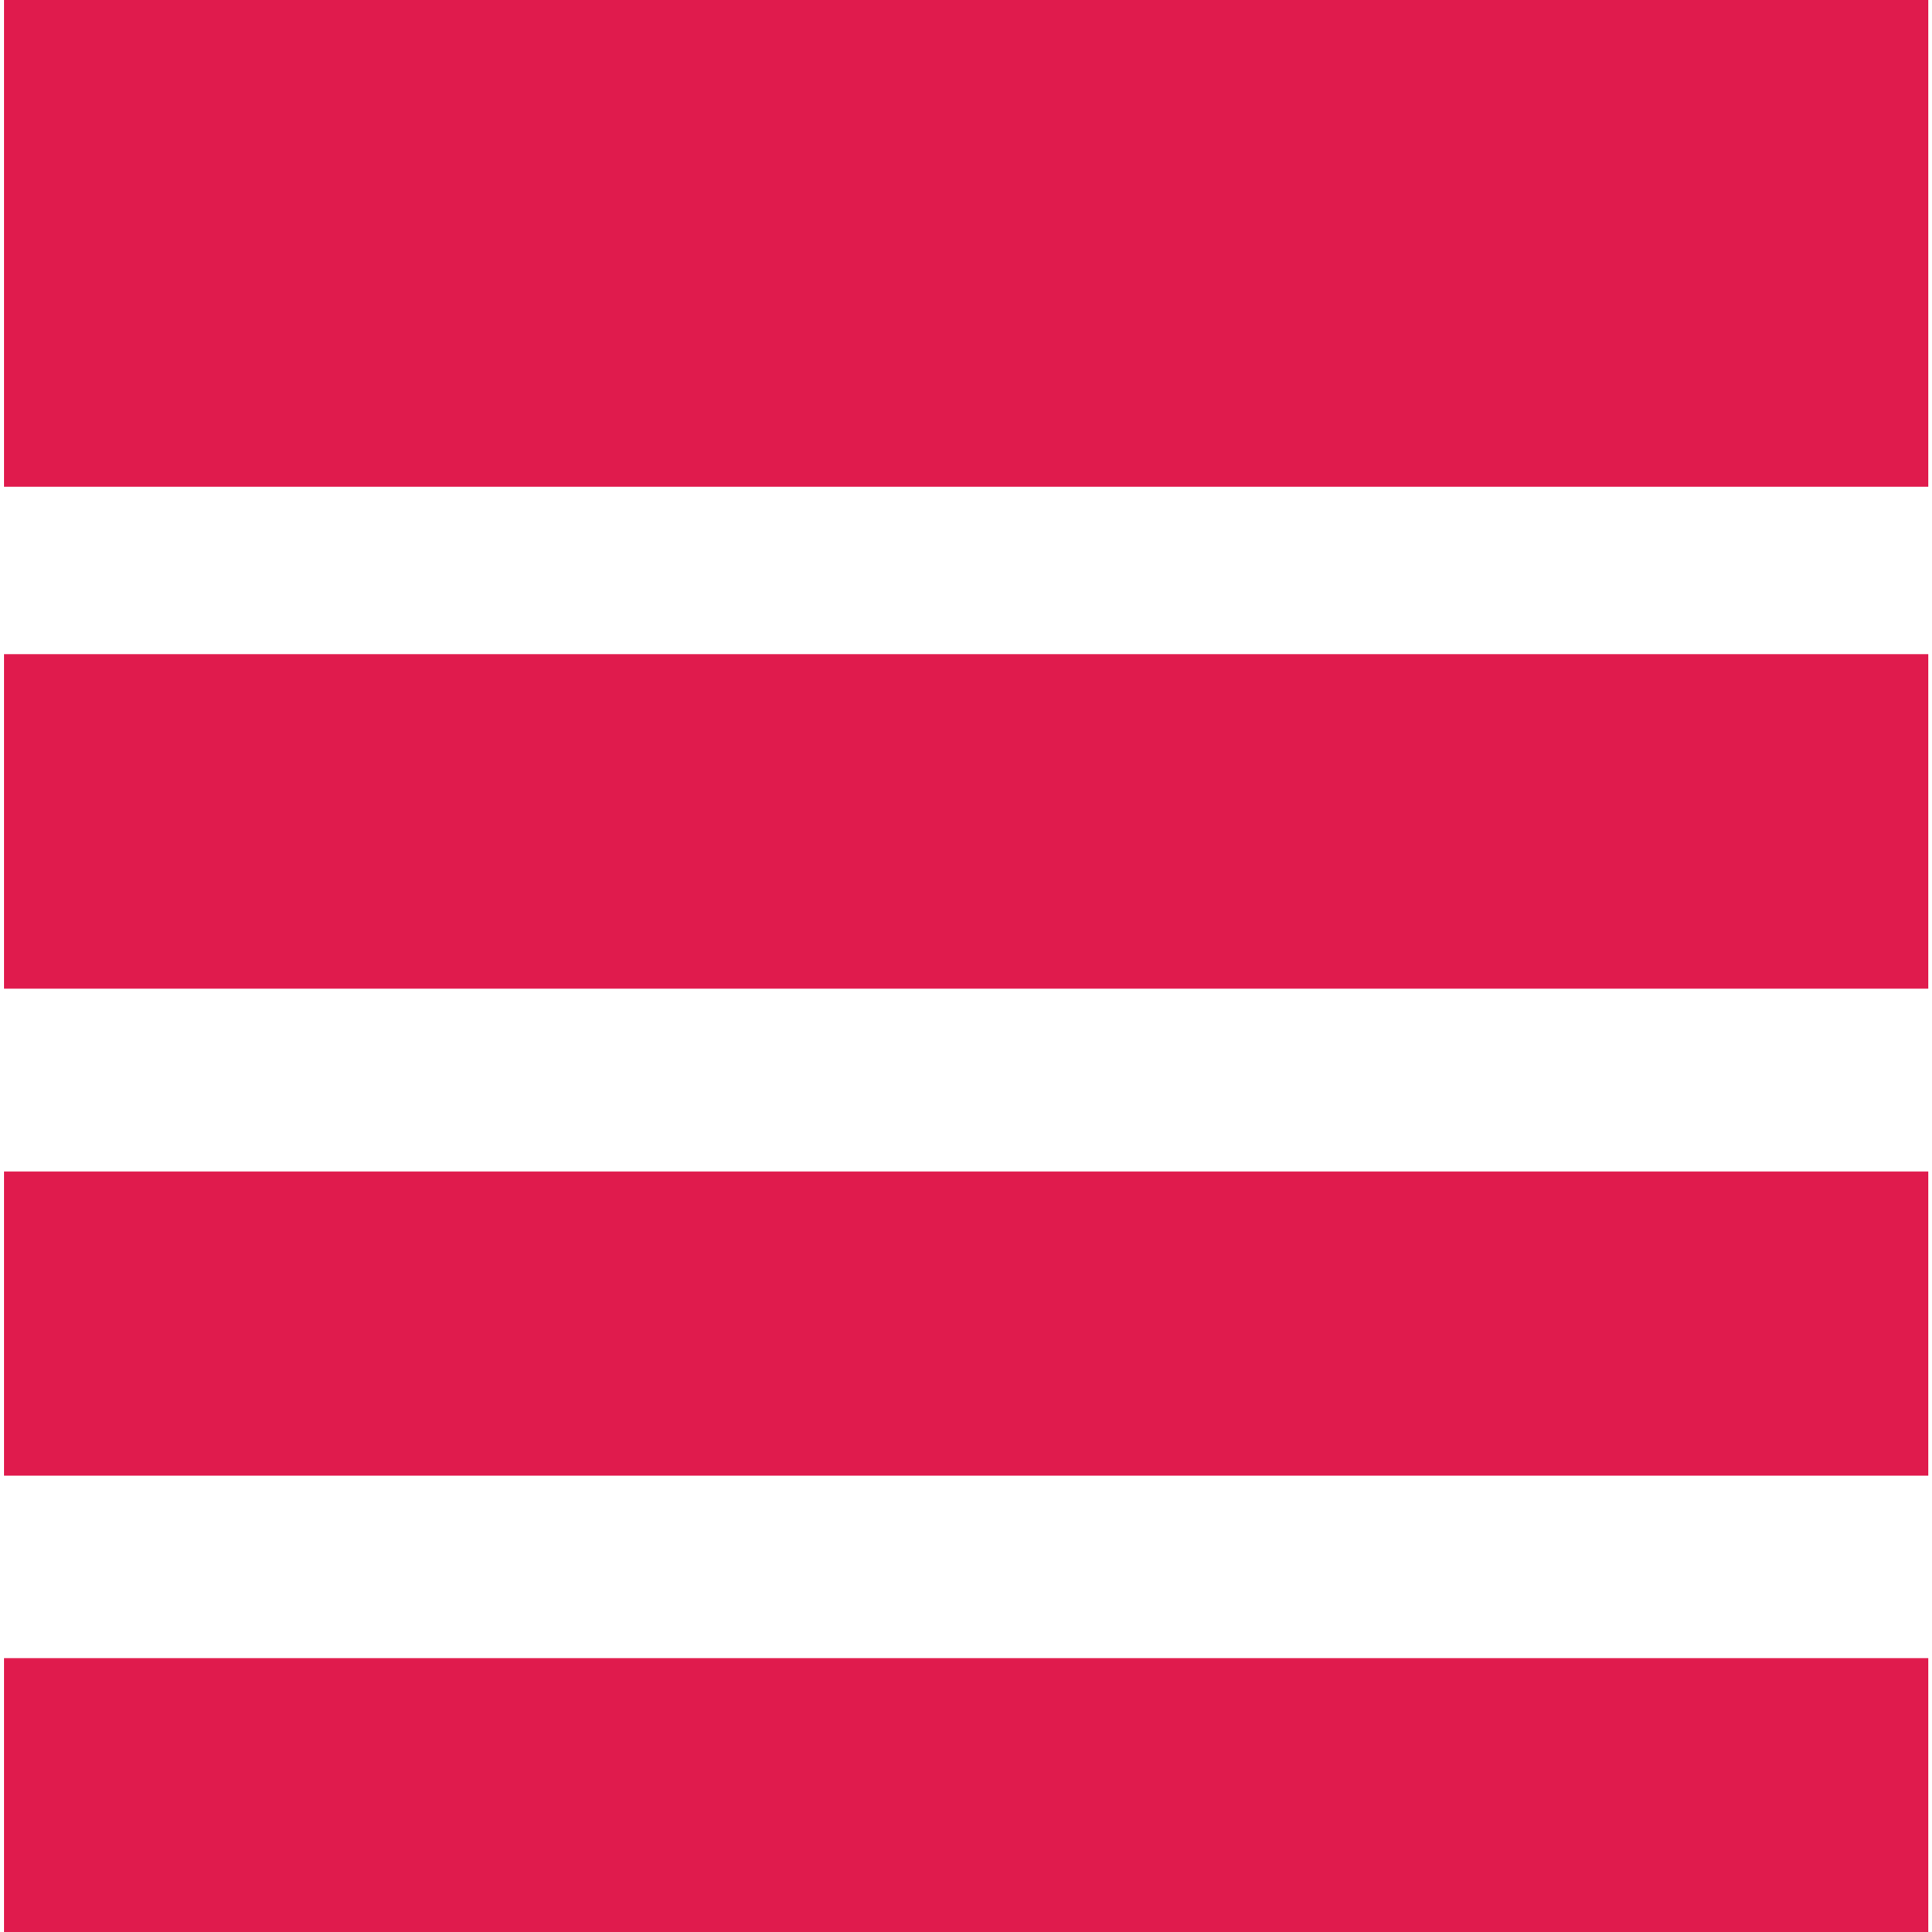
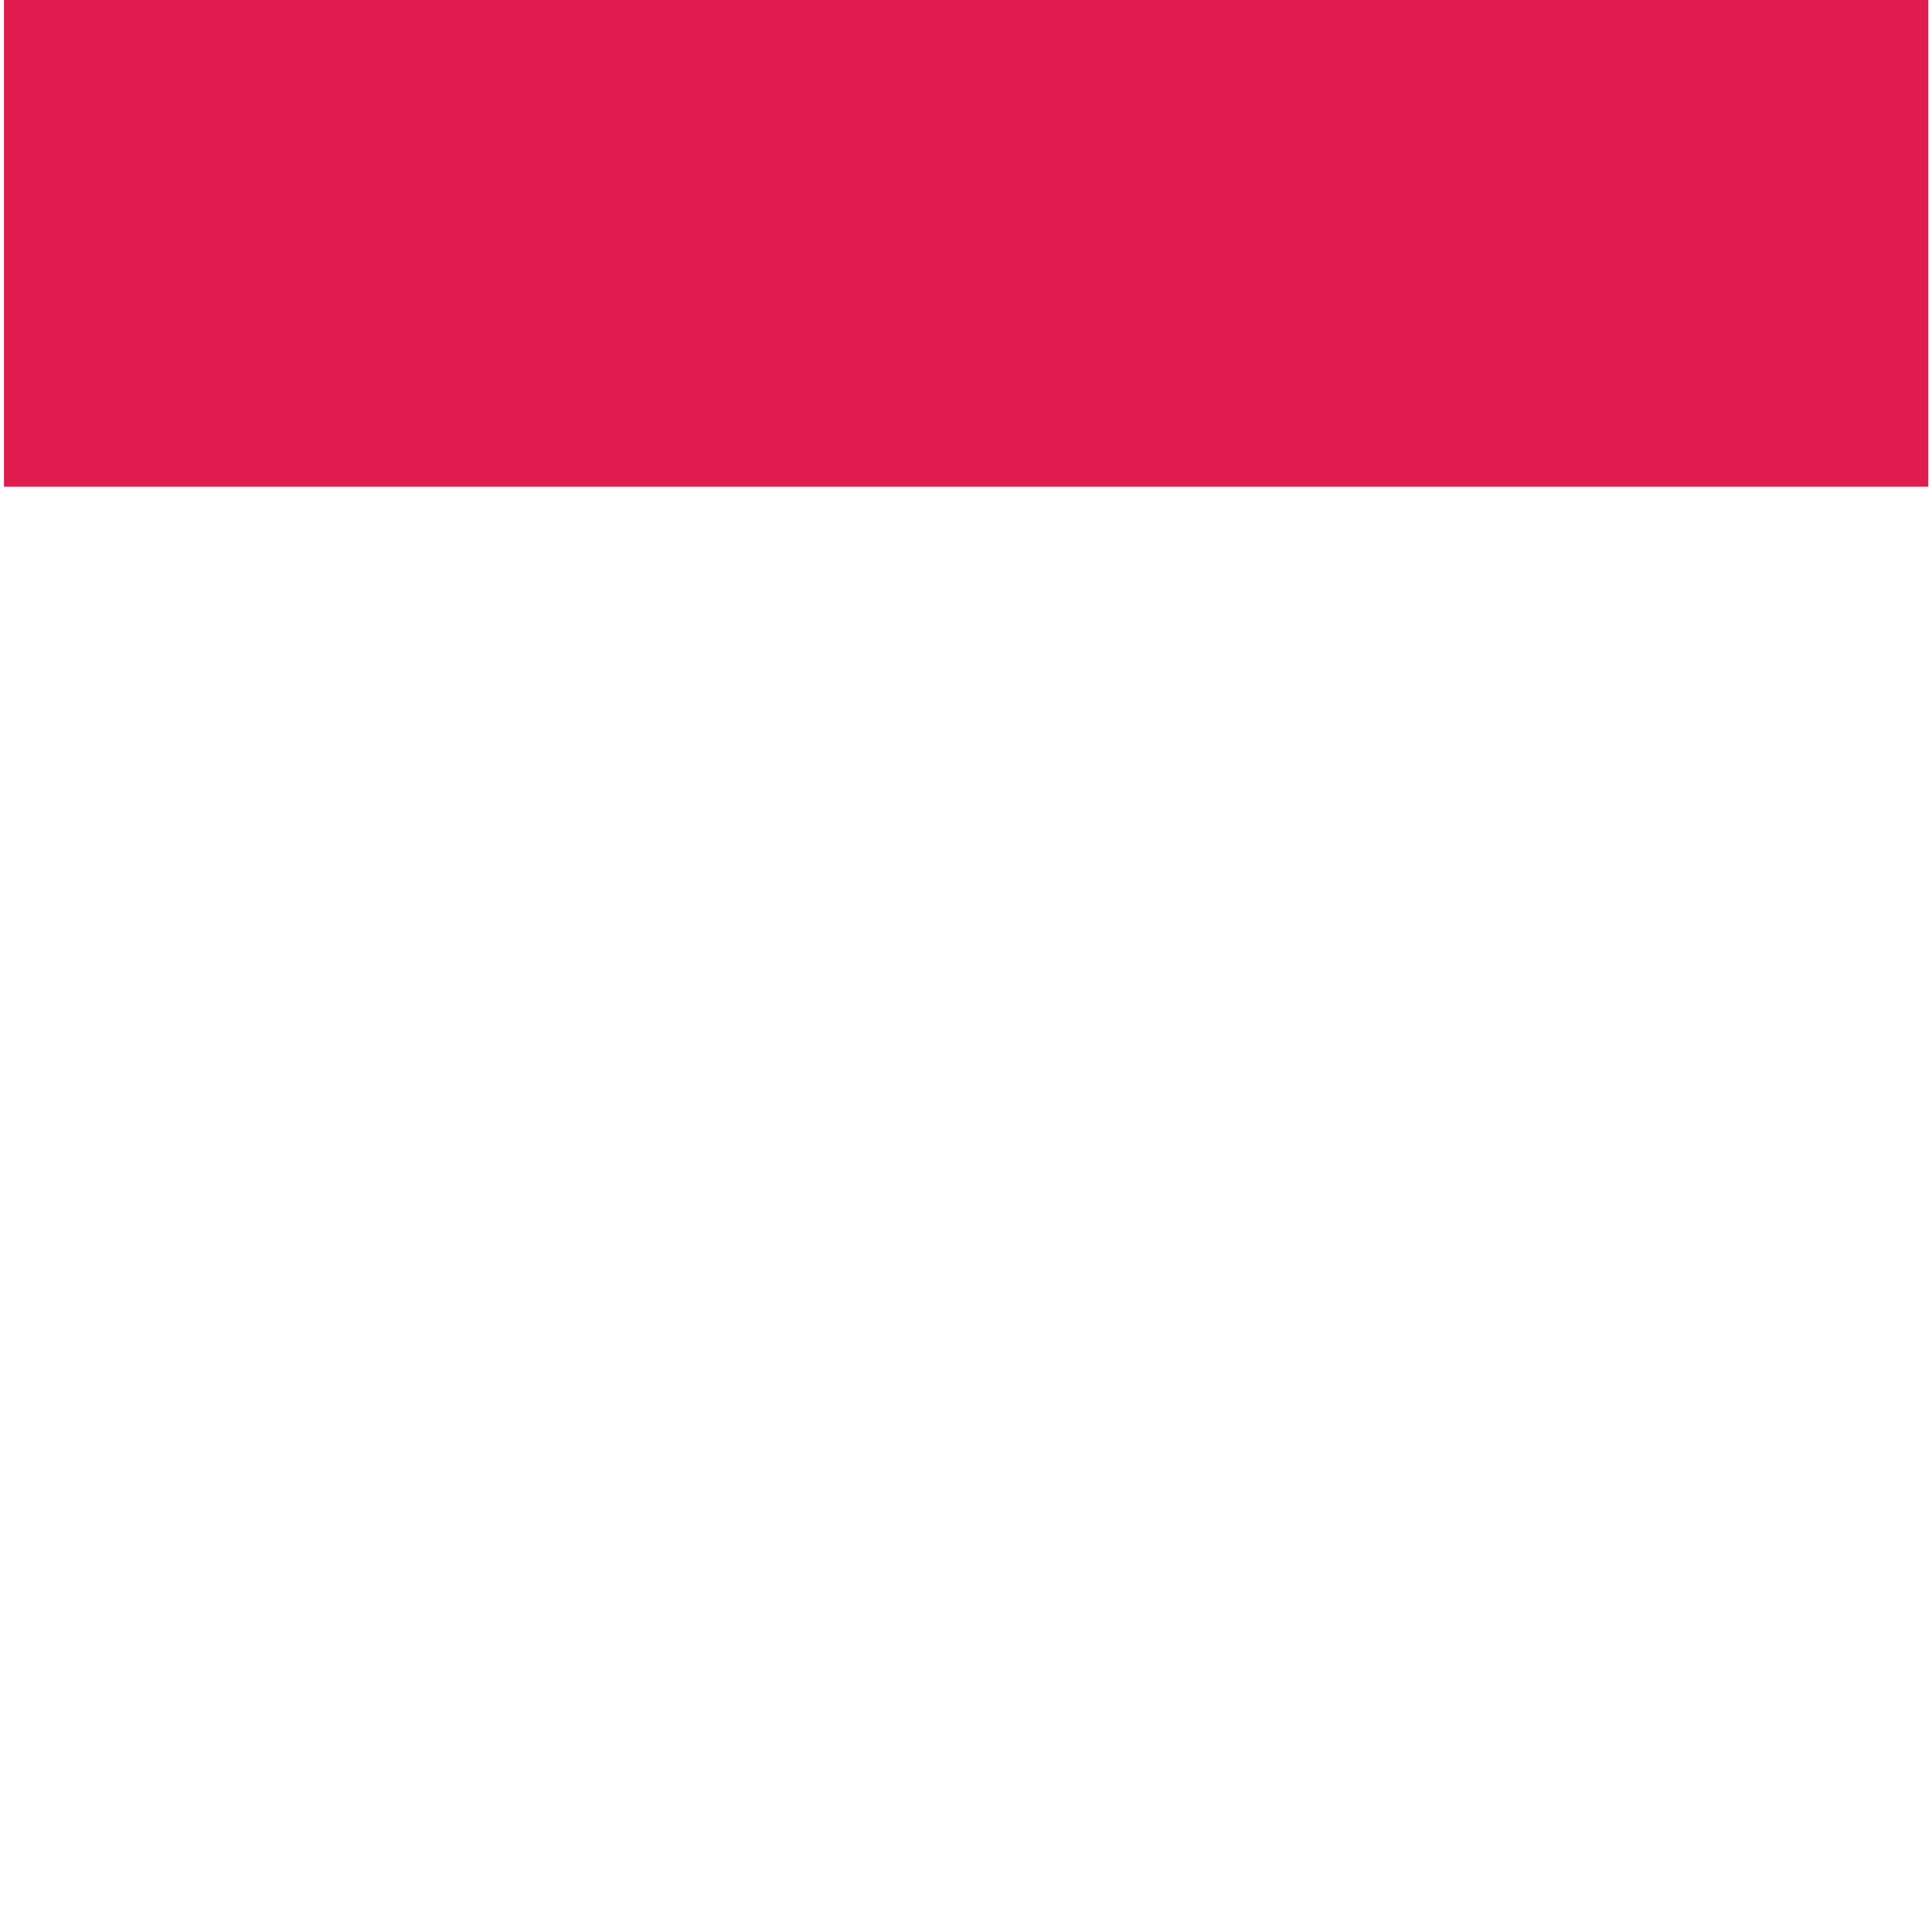
<svg xmlns="http://www.w3.org/2000/svg" id="Layer_2" data-name="Layer 2" viewBox="0 0 63 63">
  <defs>
    <style>
      .cls-1 {
        fill: #e01b4d;
      }

      .cls-2 {
        fill: none;
      }
    </style>
  </defs>
  <g id="Layer_1-2" data-name="Layer 1">
    <g>
-       <path class="cls-2" d="M62.87,0v15.87H.13V0h-.13v63h.13v-8.93h62.75v8.93h.13V0h-.13ZM62.87,48.12H.13v-9.92h62.75v9.92ZM62.87,32.24H.13v-10.91h62.75v10.91Z" />
      <rect class="cls-1" x=".13" width="62.75" height="15.87" />
-       <rect class="cls-1" x=".13" y="21.33" width="62.75" height="10.91" />
-       <rect class="cls-1" x=".13" y="38.2" width="62.75" height="9.92" />
-       <rect class="cls-1" x=".13" y="54.07" width="62.75" height="8.93" />
    </g>
  </g>
</svg>